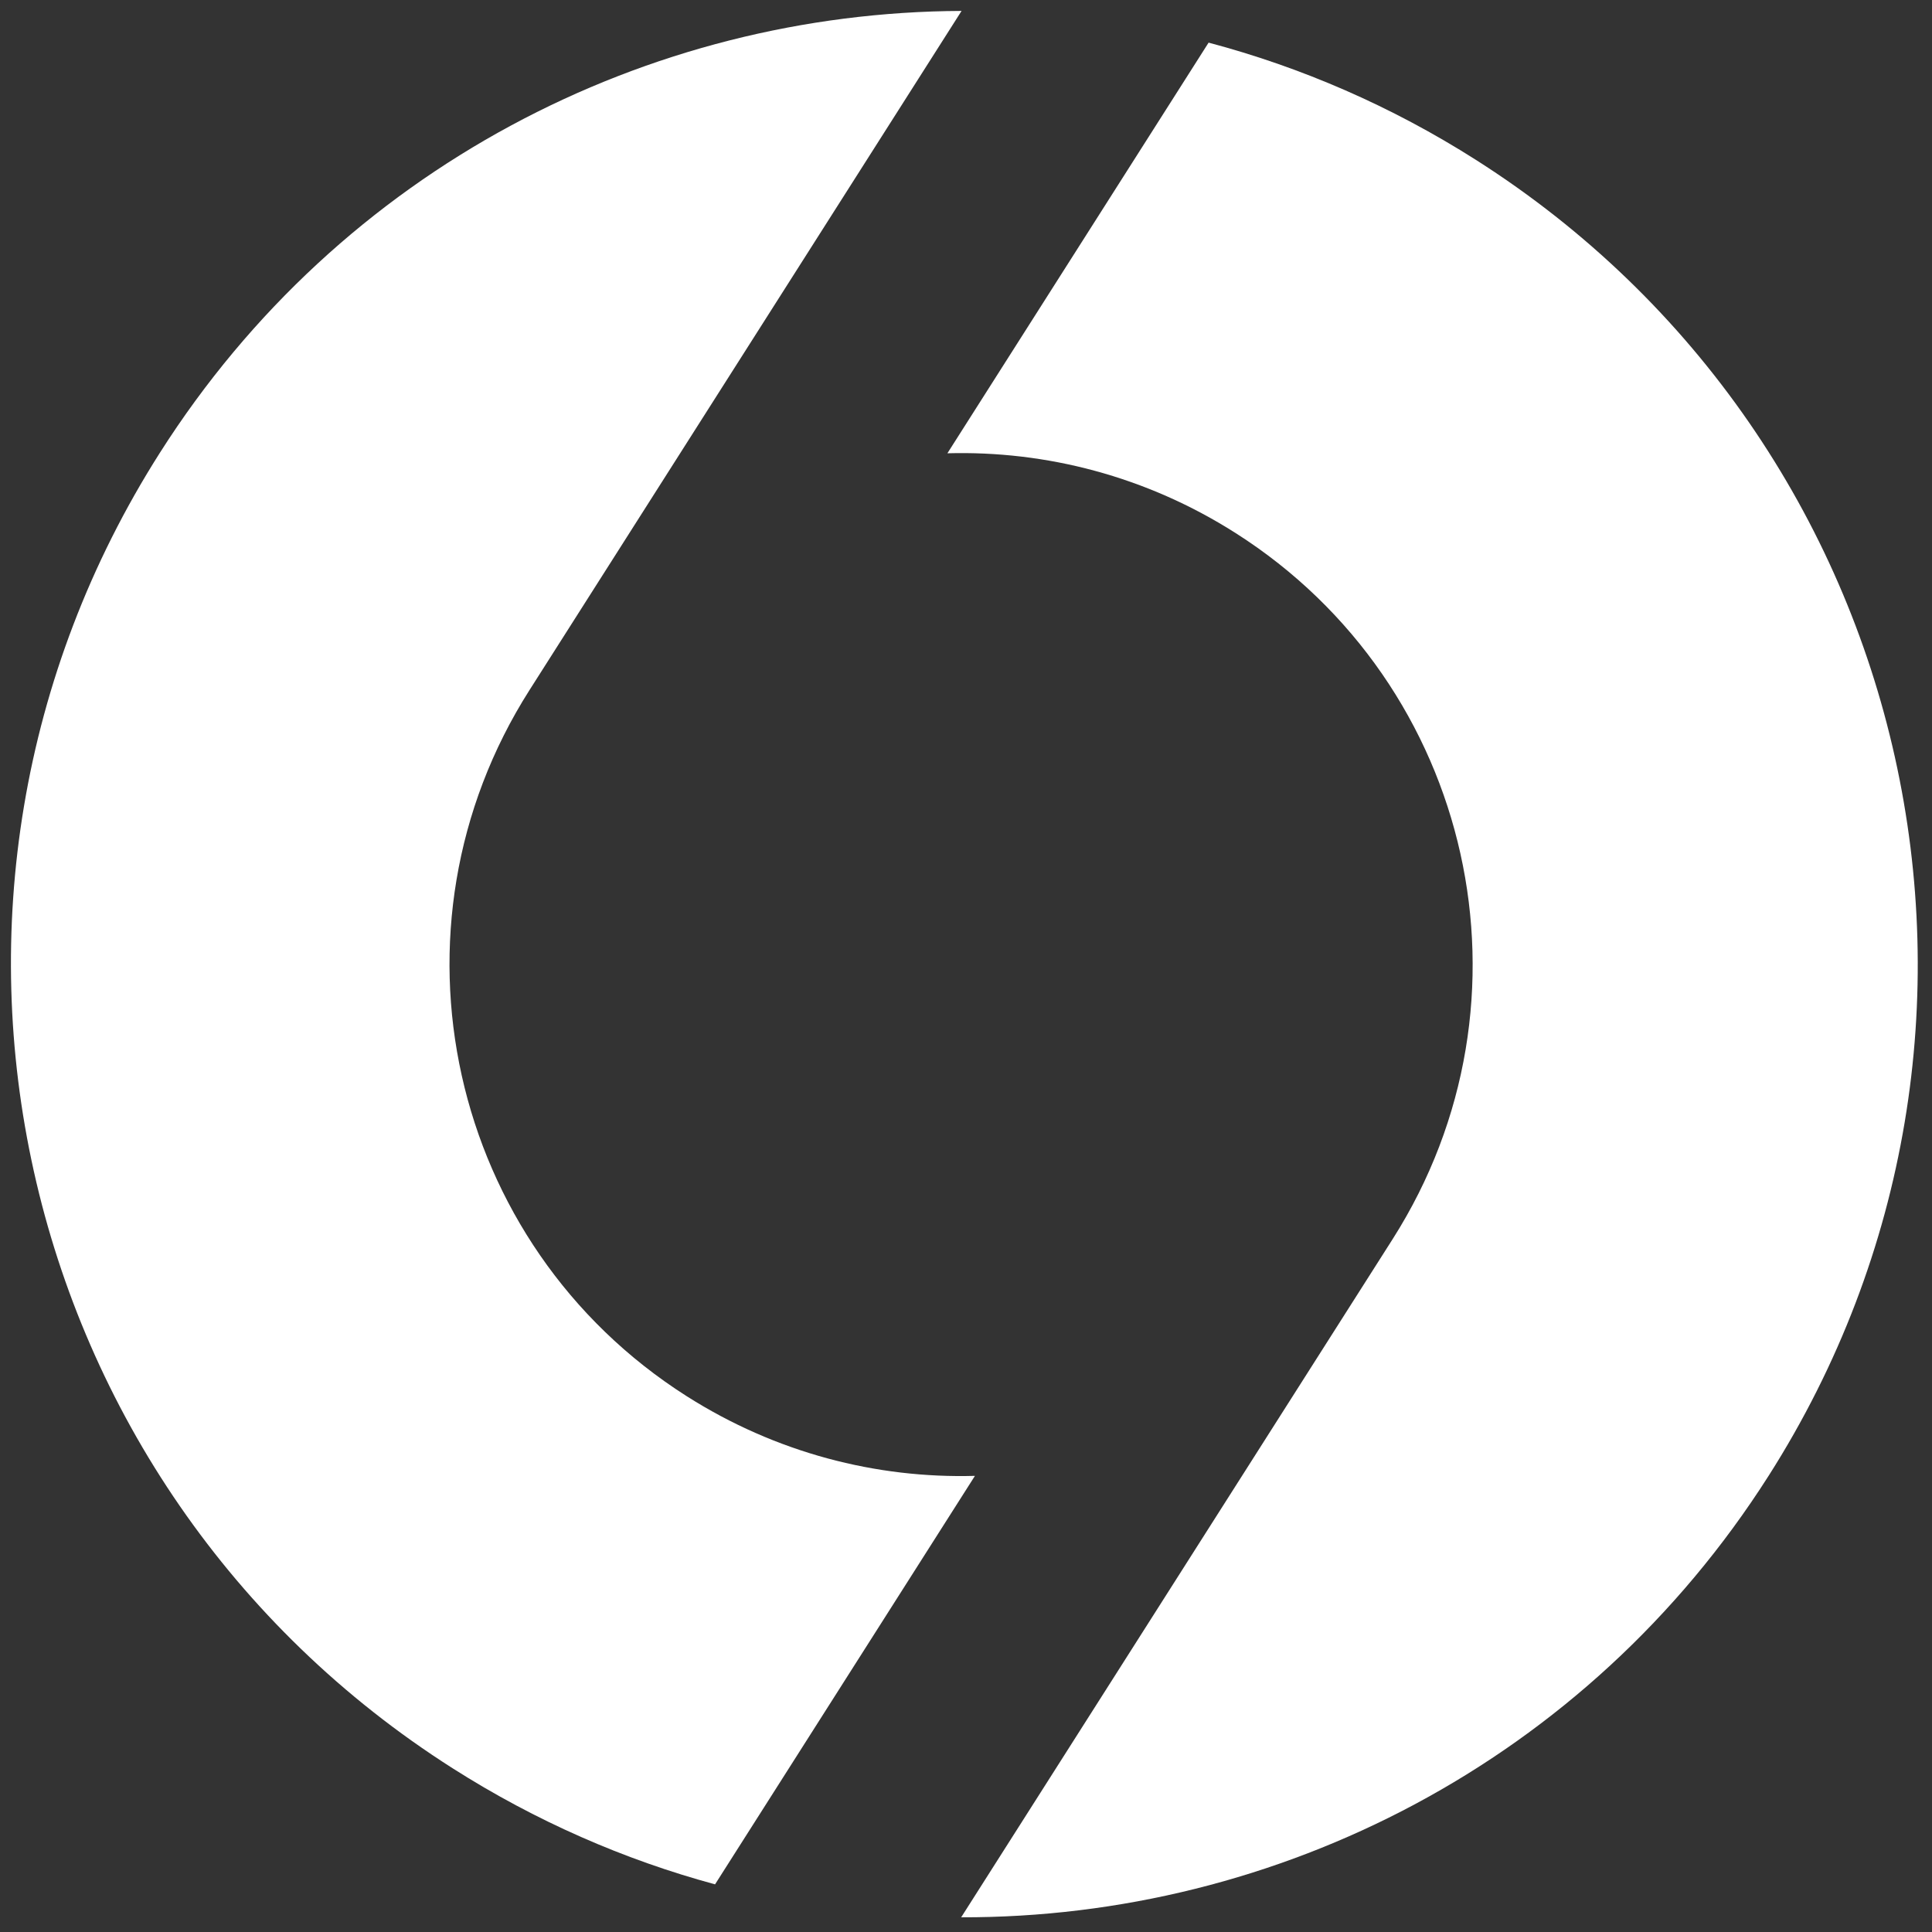
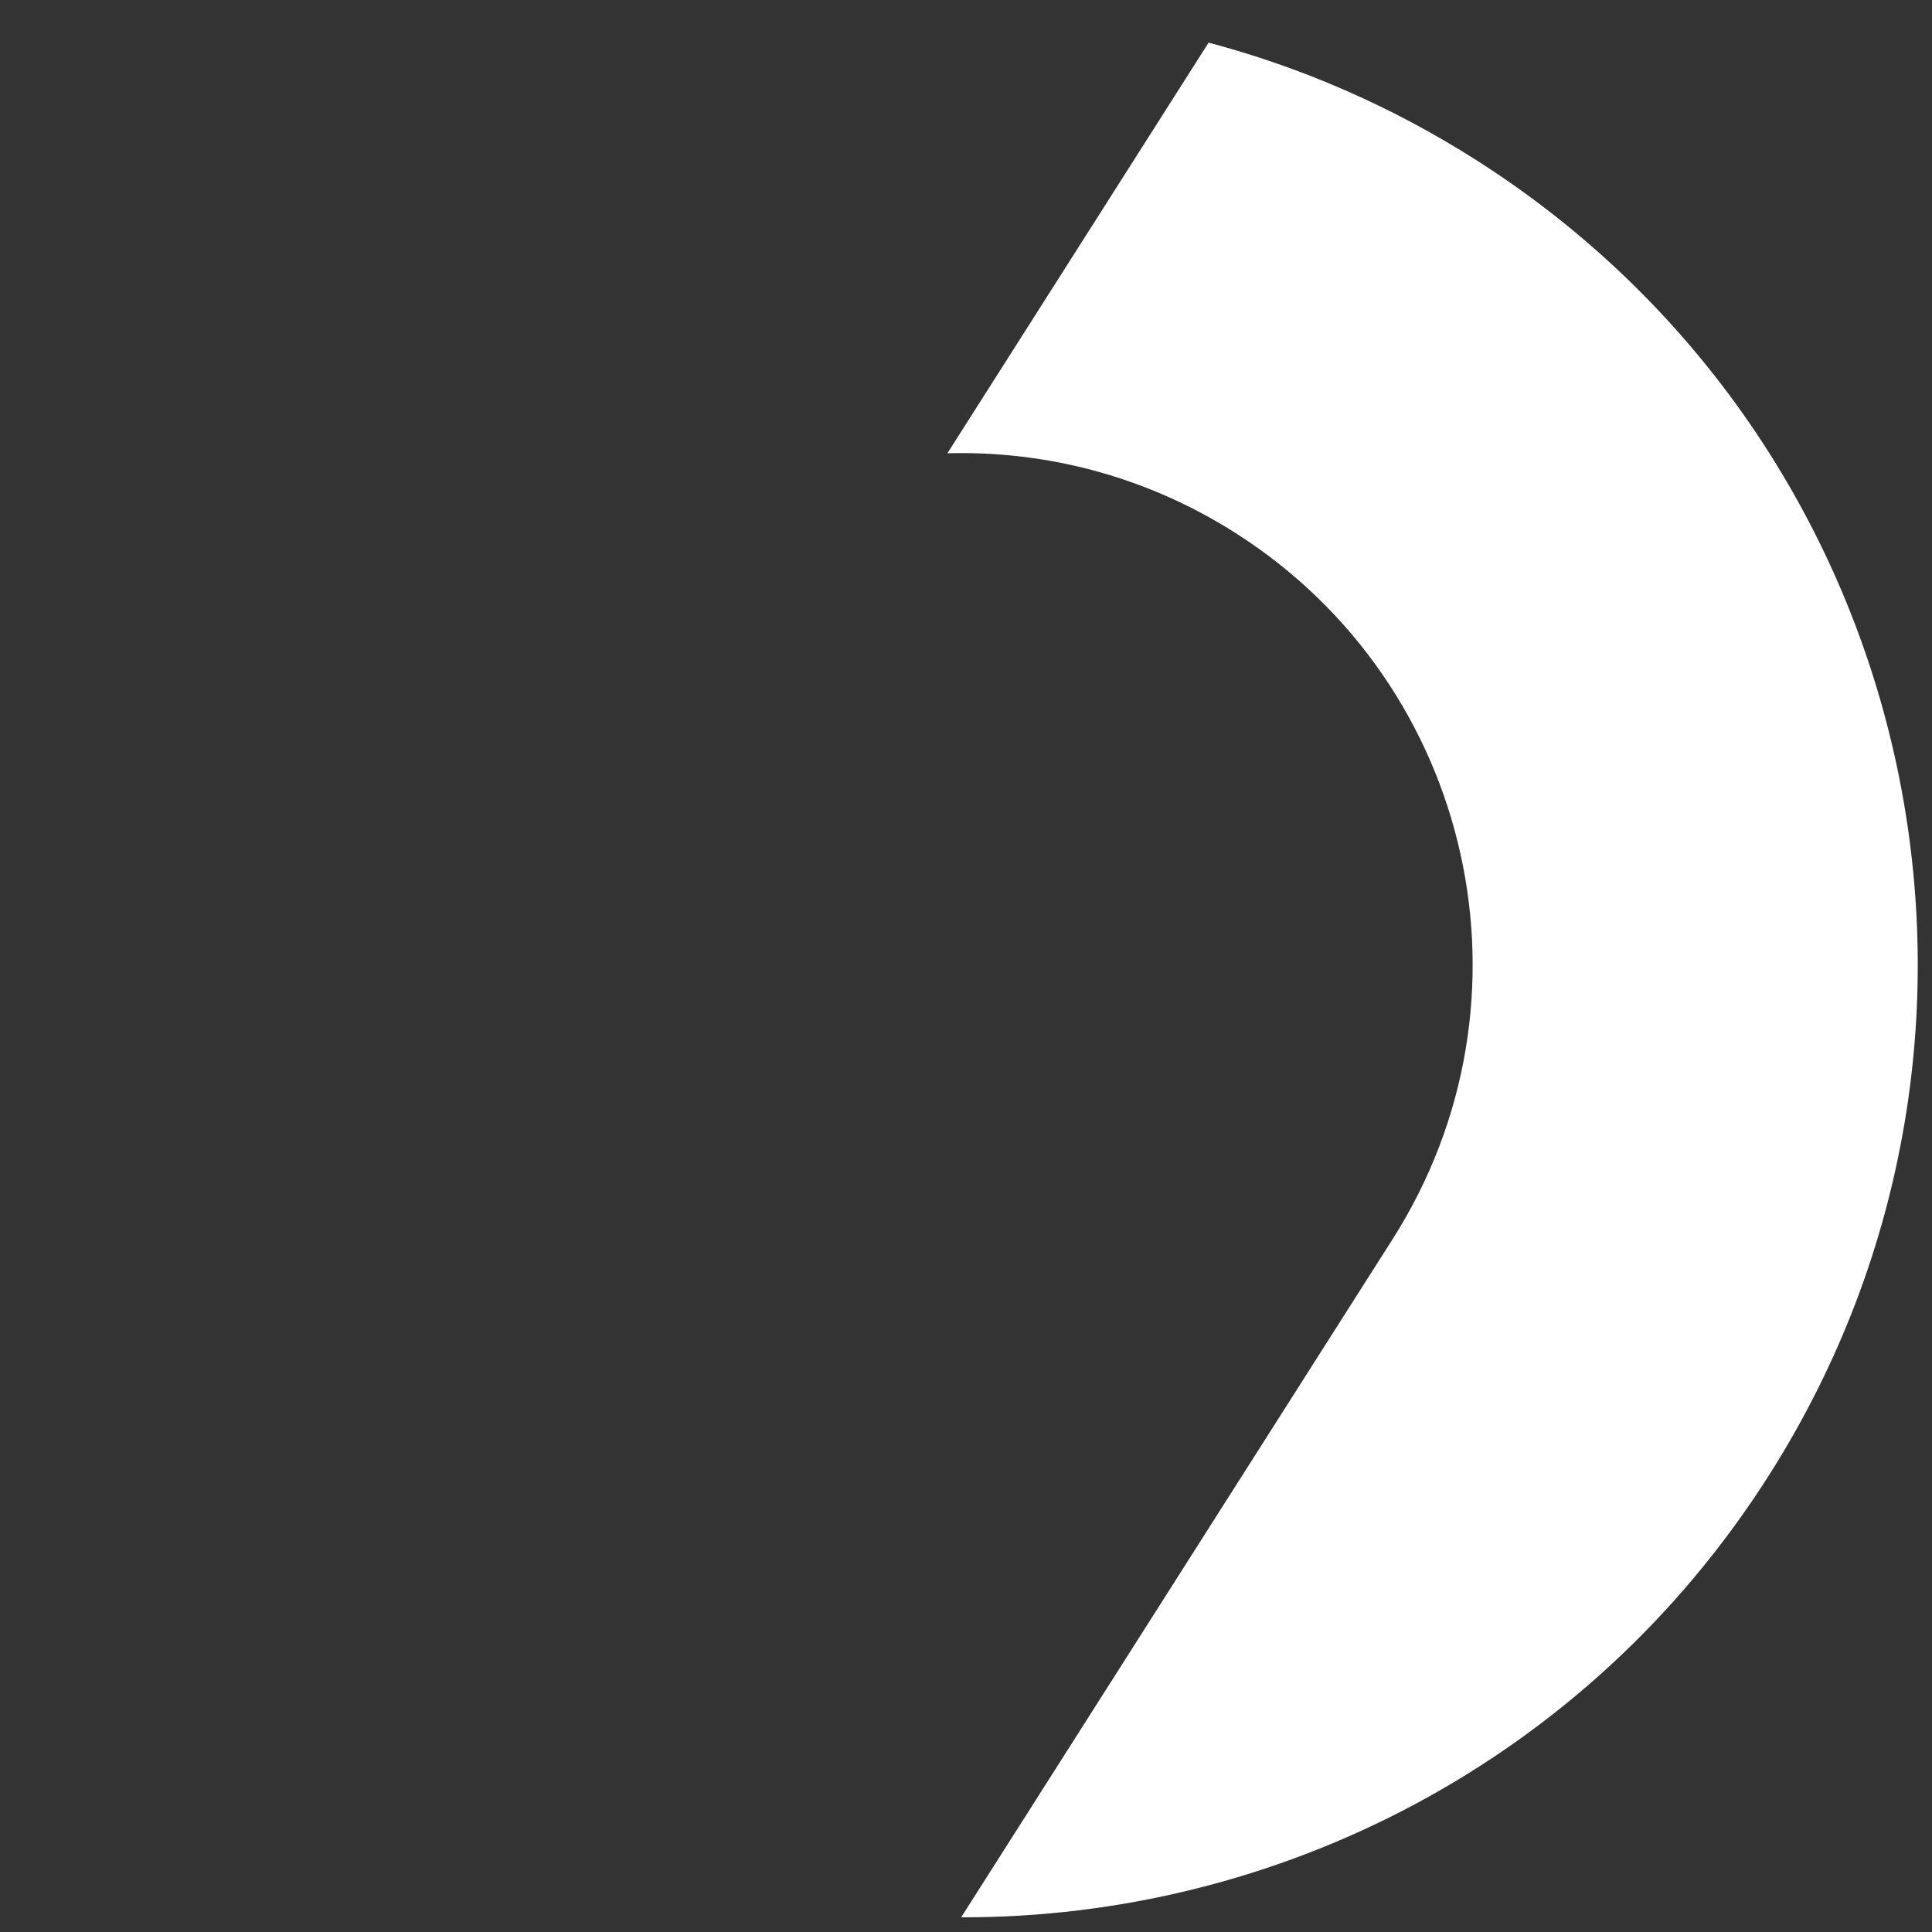
<svg xmlns="http://www.w3.org/2000/svg" width="107" height="107" viewBox="0 0 107 107" fill="none">
  <rect x="0" y="0" width="107" height="107" fill="#333333" stroke="none" />
-   <path d="M53.995 81.738C48.537 81.89 42.977 80.47 38.023 77.32C24.822 68.925 20.927 51.42 29.324 38.221C29.342 38.191 45.243 13.197 53.254 0.605C35.871 0.673 18.883 9.313 8.861 25.067C-6.789 49.666 0.47 82.291 25.073 97.936C29.688 100.872 34.586 103.001 39.602 104.361C43.455 98.305 53.778 82.077 53.995 81.738Z" fill="white" />
-   <path d="M81.744 8.857C77.043 5.867 72.048 3.717 66.936 2.361C63.139 8.329 52.66 24.804 52.47 25.104C57.924 24.954 63.481 26.373 68.431 29.522C81.633 37.918 85.528 55.424 77.131 68.622C75.996 70.407 60.965 94.032 53.233 106.186C70.731 106.228 87.871 97.58 97.957 81.726C113.606 57.129 106.347 24.502 81.744 8.857Z" fill="white" />
+   <path d="M81.744 8.857C77.043 5.867 72.048 3.717 66.936 2.361C63.139 8.329 52.66 24.804 52.47 25.104C57.924 24.954 63.481 26.373 68.431 29.522C81.633 37.918 85.528 55.424 77.131 68.622C75.996 70.407 60.965 94.032 53.233 106.186C70.731 106.228 87.871 97.58 97.957 81.726C113.606 57.129 106.347 24.502 81.744 8.857" fill="white" />
</svg>